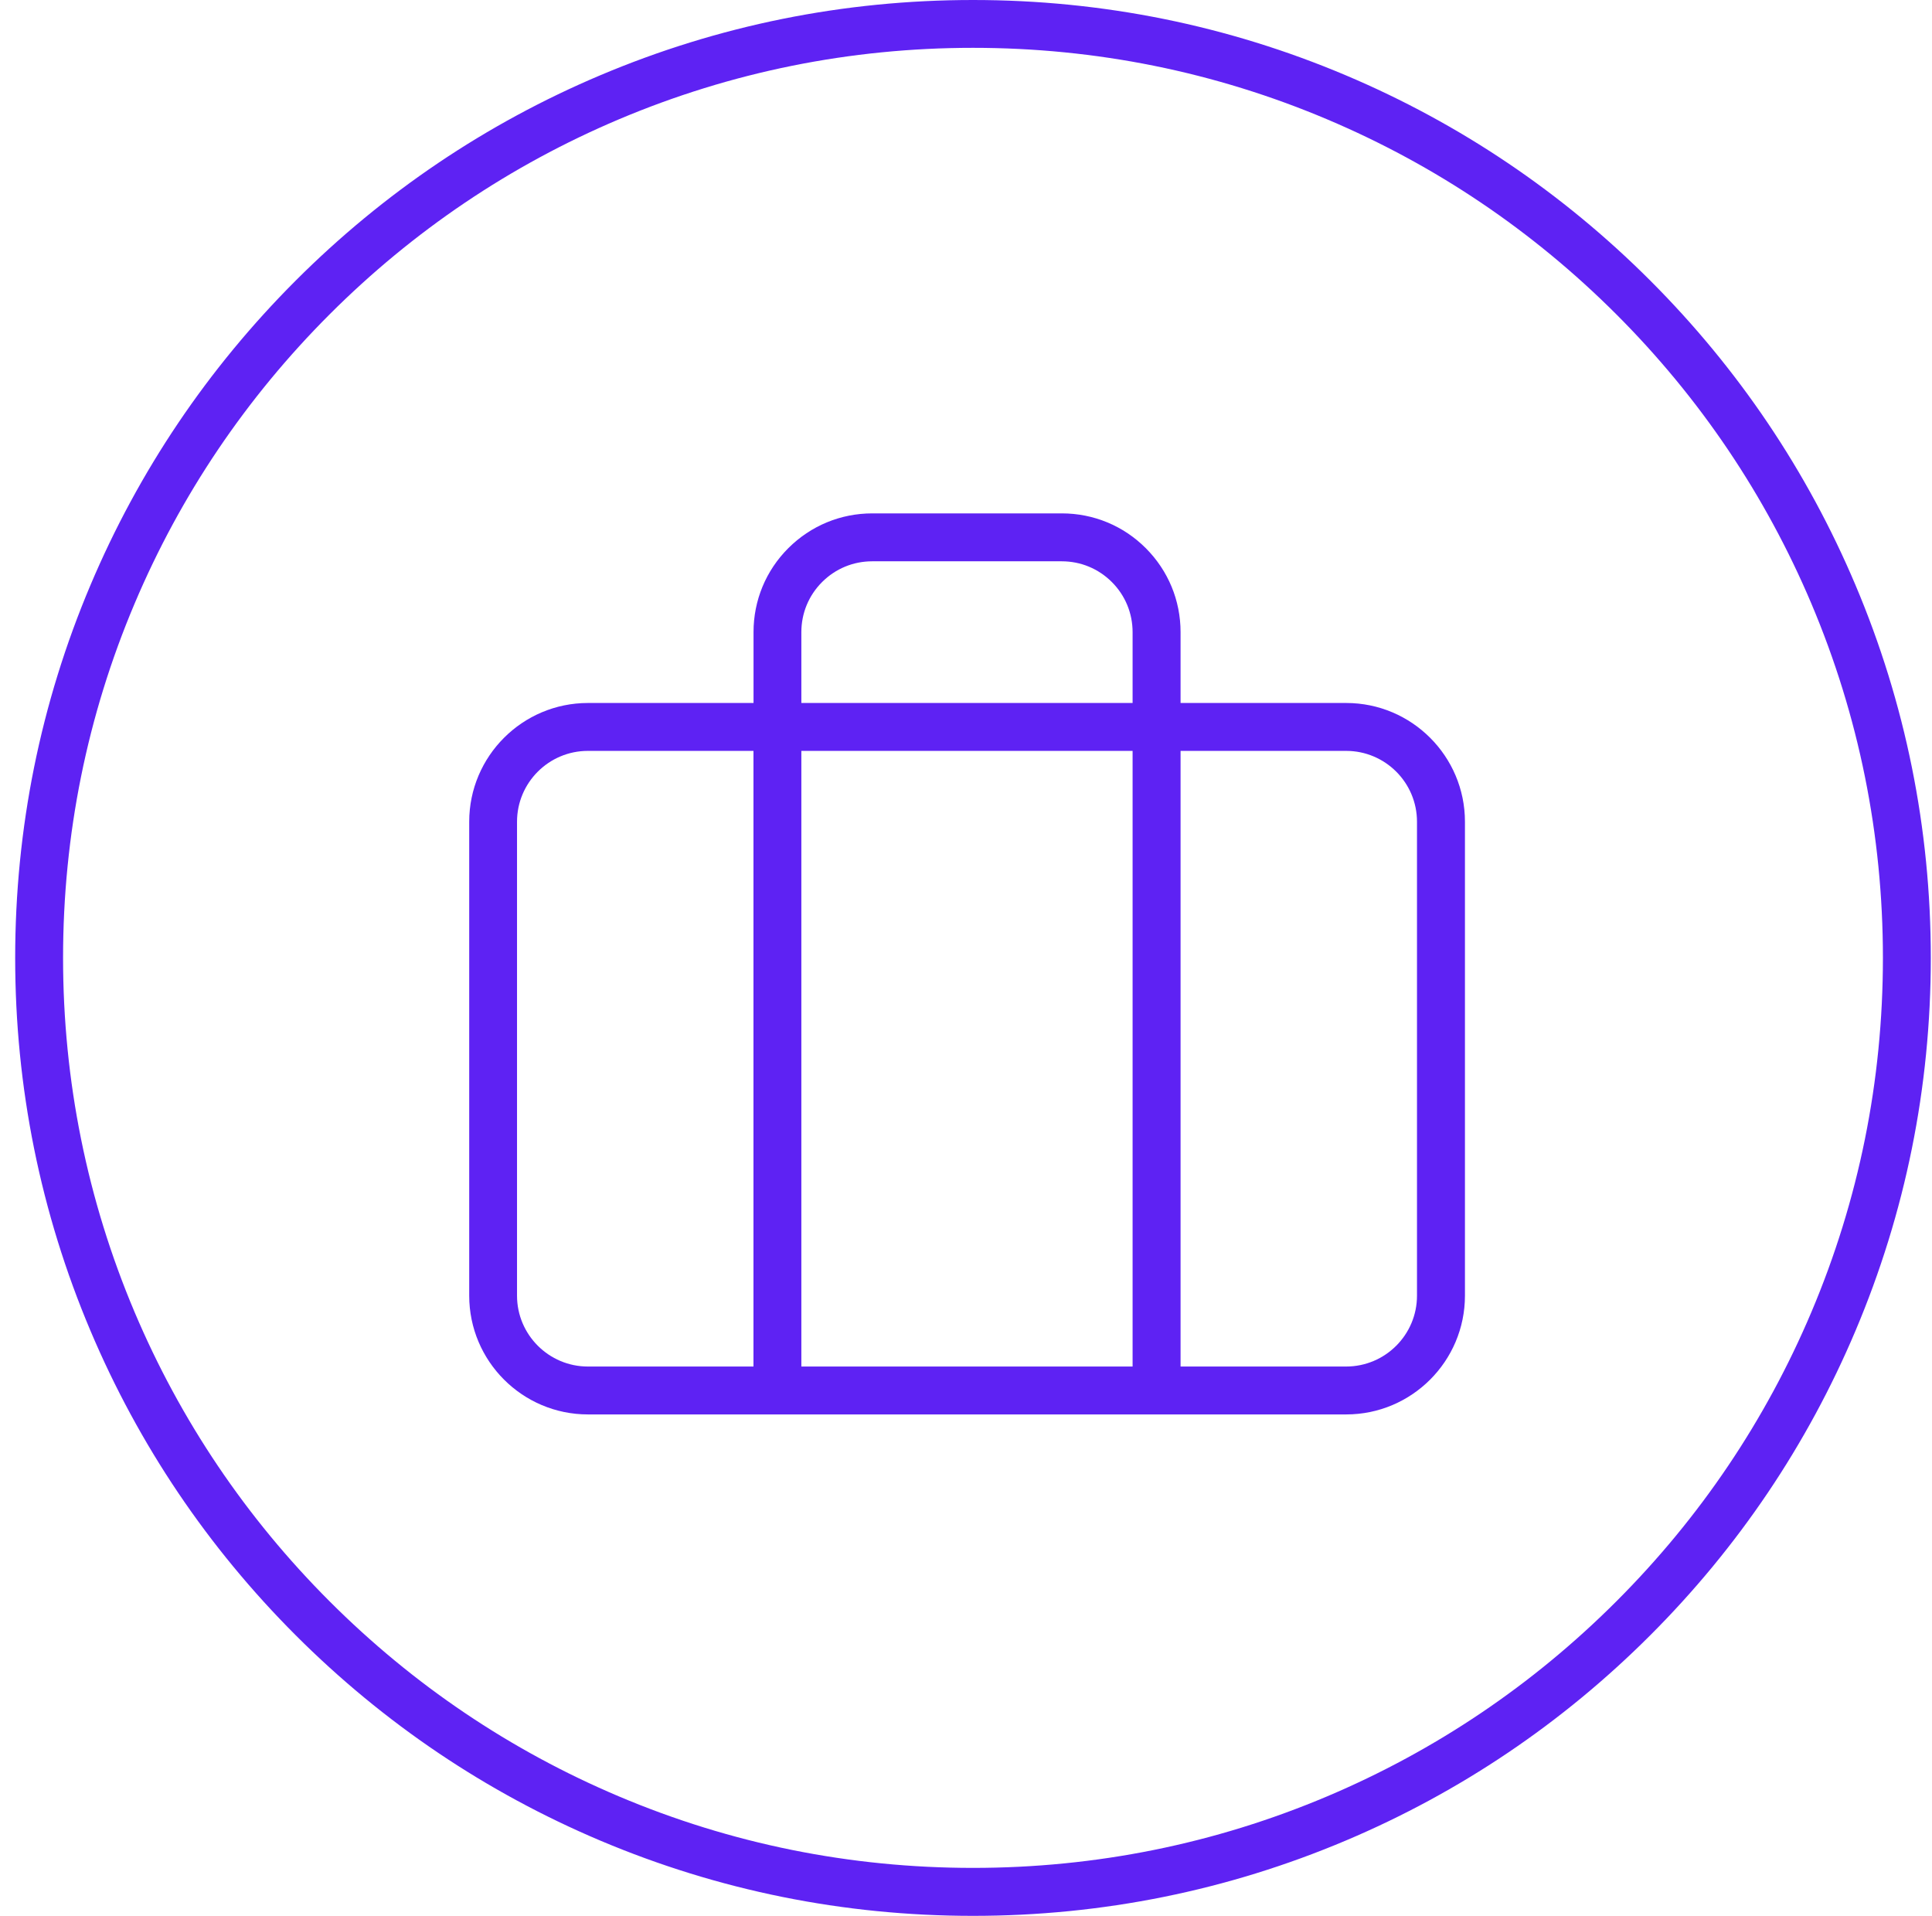
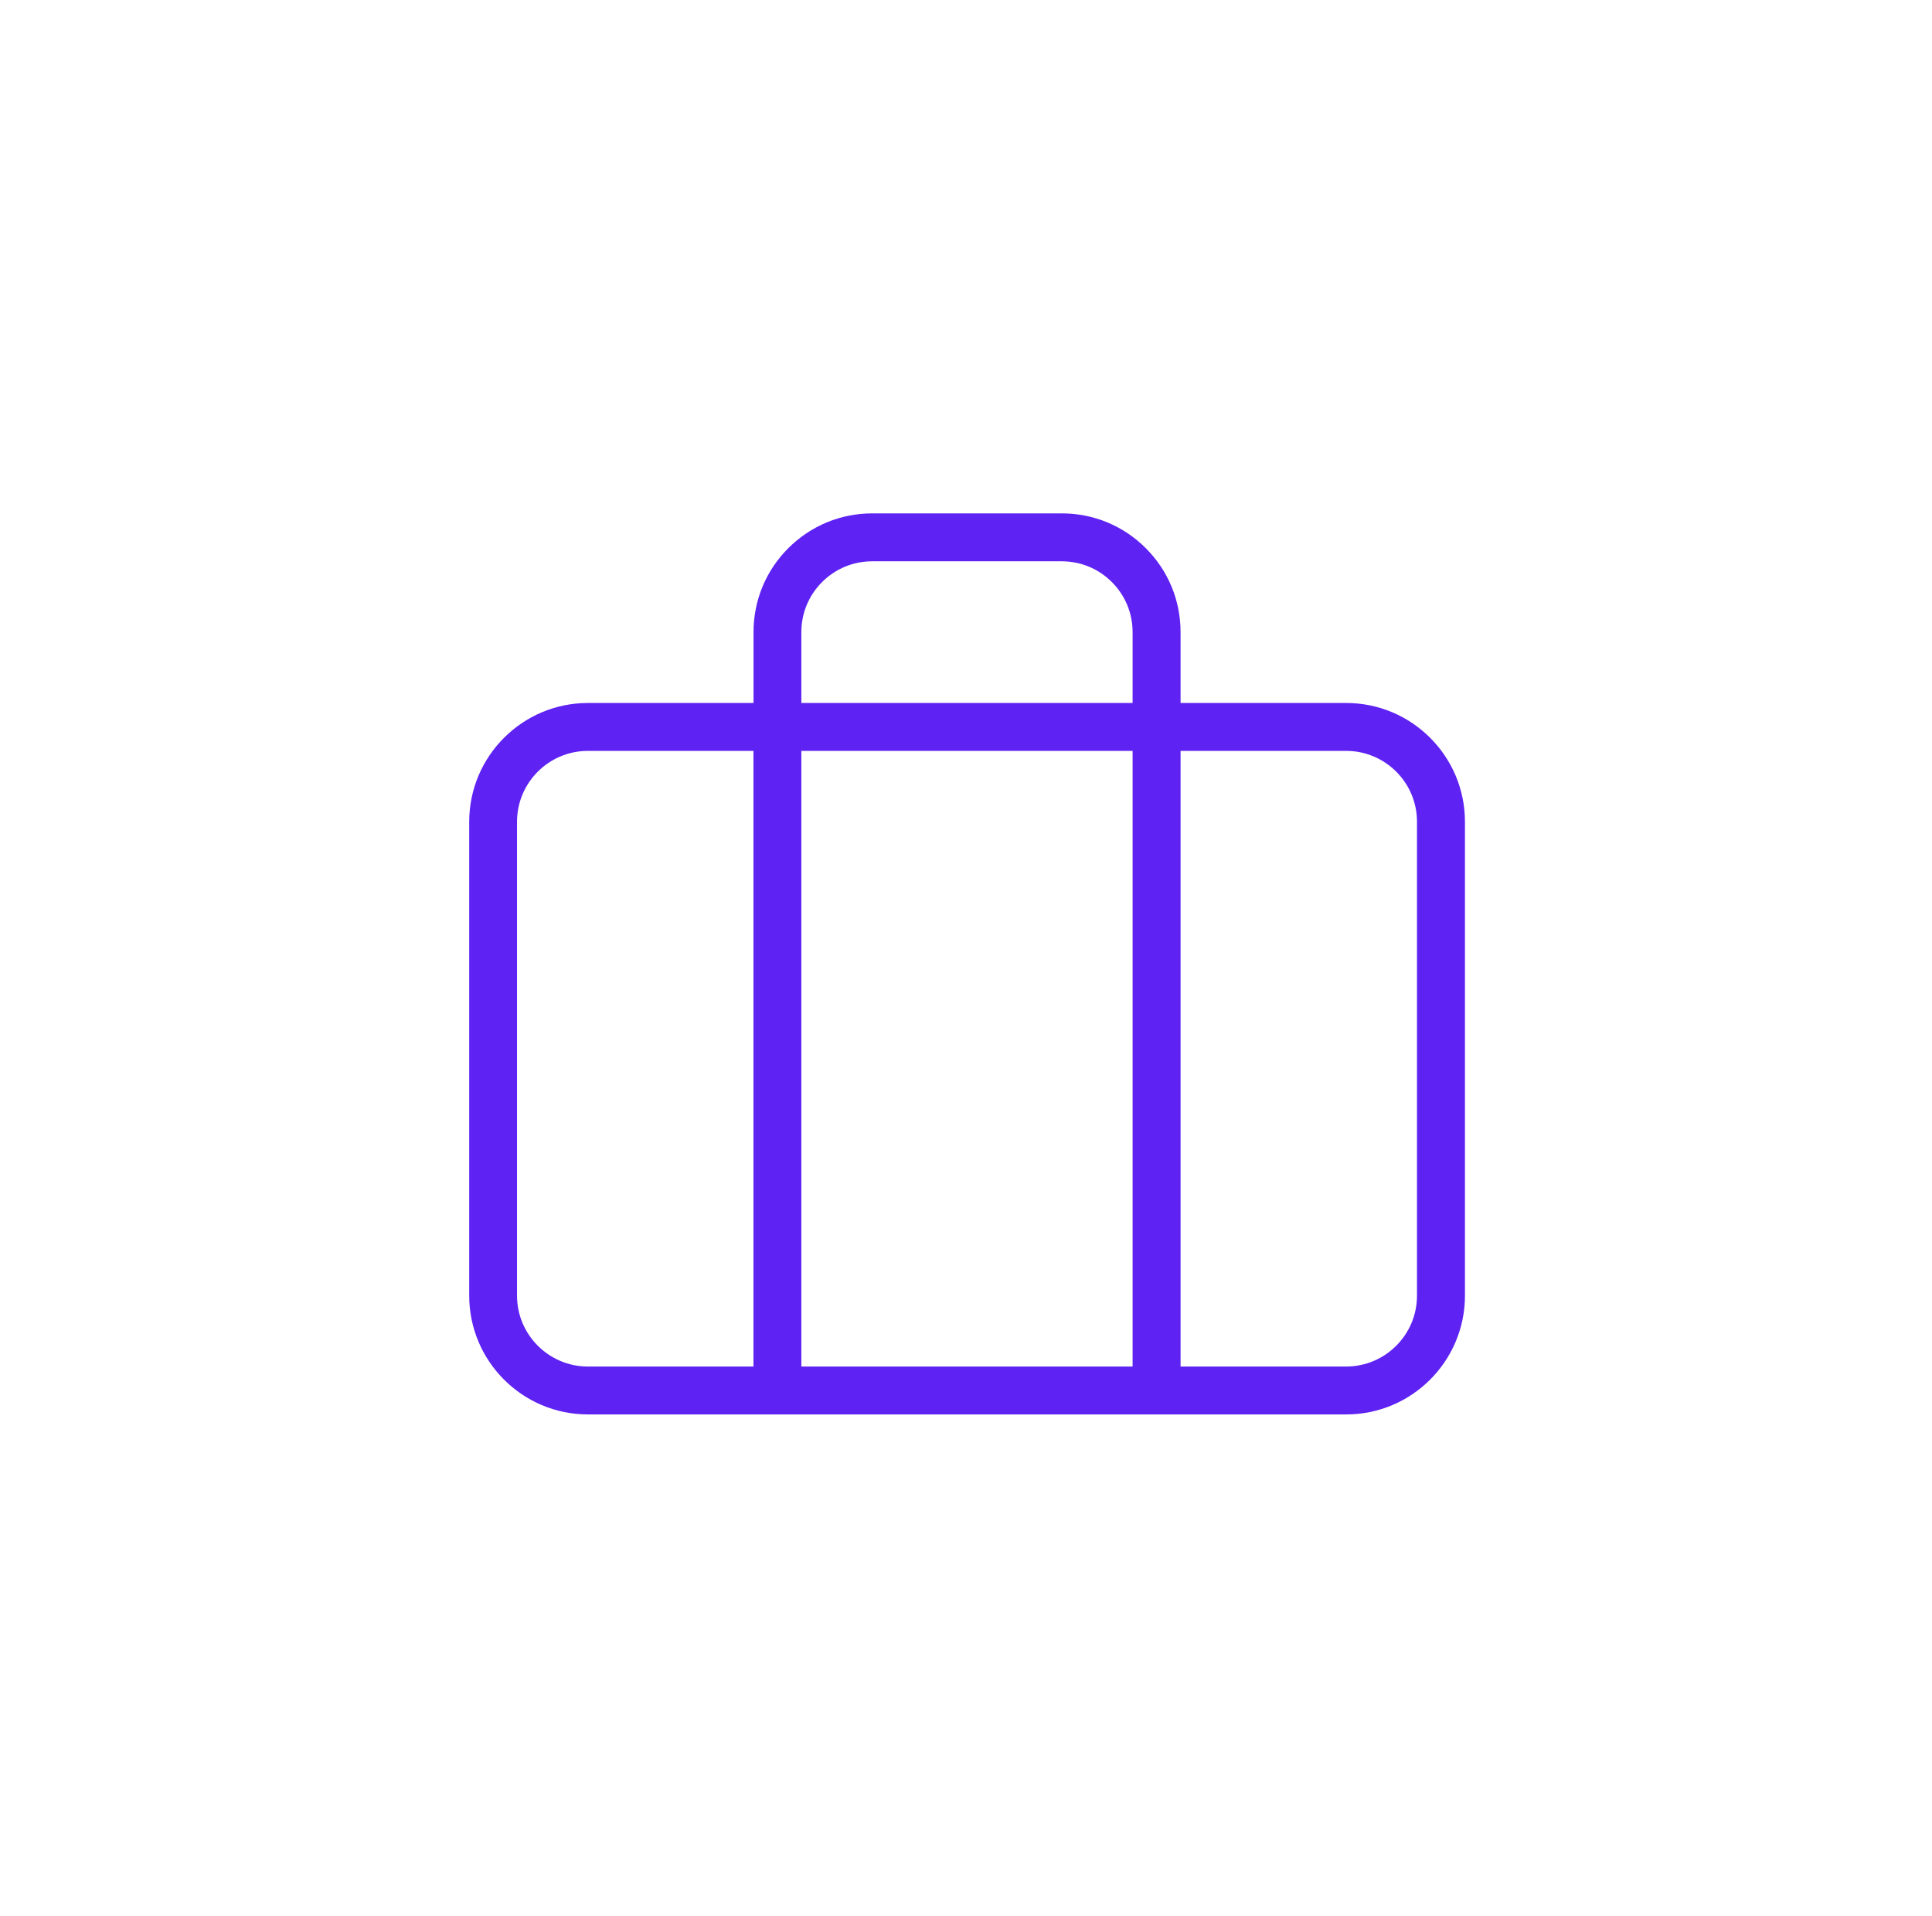
<svg xmlns="http://www.w3.org/2000/svg" width="118" height="117" viewBox="0 0 118 117" fill="none">
  <g clip-path="url(#clip0_9_194)">
-     <path d="M113.327 35.73C110.381 28.763 106.164 22.506 100.792 17.134C95.421 11.763 89.164 7.545 82.197 4.599C74.984 1.549 67.325 0 59.427 0C51.529 0 43.87 1.549 36.656 4.599C29.69 7.545 23.433 11.763 18.061 17.134C12.69 22.506 8.472 28.763 5.526 35.73C2.475 42.943 0.927 50.602 0.927 58.5C0.927 66.398 2.475 74.057 5.526 81.27C8.472 88.237 12.69 94.494 18.061 99.865C23.433 105.237 29.69 109.455 36.656 112.401C43.87 115.451 51.529 117 59.427 117C67.325 117 74.984 115.451 82.197 112.401C89.164 109.455 95.421 105.237 100.792 99.865C106.164 94.494 110.381 88.237 113.327 81.27C116.378 74.057 117.927 66.398 117.927 58.5C117.927 50.602 116.378 42.943 113.327 35.73ZM110.633 80.129C107.834 86.747 103.826 92.689 98.723 97.792C93.62 102.895 87.674 106.903 81.06 109.702C74.211 112.598 66.93 114.071 59.427 114.071C51.923 114.071 44.647 112.602 37.794 109.702C31.176 106.903 25.233 102.895 20.13 97.792C15.027 92.689 11.02 86.743 8.22 80.129C5.325 73.28 3.852 65.999 3.852 58.496C3.852 50.992 5.321 43.715 8.22 36.863C11.02 30.245 15.027 24.302 20.13 19.199C25.233 14.096 31.18 10.088 37.794 7.289C44.642 4.394 51.923 2.921 59.427 2.921C66.93 2.921 74.207 4.39 81.06 7.289C87.678 10.088 93.62 14.096 98.723 19.199C103.826 24.302 107.834 30.249 110.633 36.863C113.529 43.711 115.002 50.992 115.002 58.496C115.002 65.999 113.533 73.276 110.633 80.129Z" fill="#5E22F3" />
    <path d="M82.218 42.931H72.105V38.604C72.105 36.665 71.349 34.848 69.981 33.476C68.613 32.108 66.792 31.352 64.853 31.352H53.275C51.336 31.352 49.519 32.108 48.147 33.476C46.778 34.844 46.023 36.665 46.023 38.604V42.931H35.909C31.91 42.931 28.658 46.183 28.658 50.182V79.126C28.658 83.126 31.91 86.378 35.909 86.378H82.223C86.222 86.378 89.474 83.126 89.474 79.126V50.182C89.474 46.183 86.222 42.931 82.223 42.931H82.218ZM48.944 38.604C48.944 37.45 49.393 36.363 50.211 35.545C51.03 34.727 52.117 34.278 53.27 34.278H64.849C66.003 34.278 67.09 34.727 67.908 35.545C68.726 36.363 69.175 37.45 69.175 38.604V42.931H48.944V38.604ZM69.175 45.856V83.453H48.944V45.856H69.175ZM31.578 79.126V50.182C31.578 47.799 33.517 45.856 35.905 45.856H46.019V83.453H35.905C33.522 83.453 31.578 81.51 31.578 79.126ZM86.545 79.126C86.545 81.514 84.602 83.453 82.218 83.453H72.105V45.856H82.218C84.606 45.856 86.545 47.795 86.545 50.182V79.126Z" fill="#5E22F3" />
  </g>
  <defs>
    <clipPath id="clip0_9_194">
      <rect width="117" height="117" fill="white" transform="translate(0.927)" />
    </clipPath>
  </defs>
</svg>